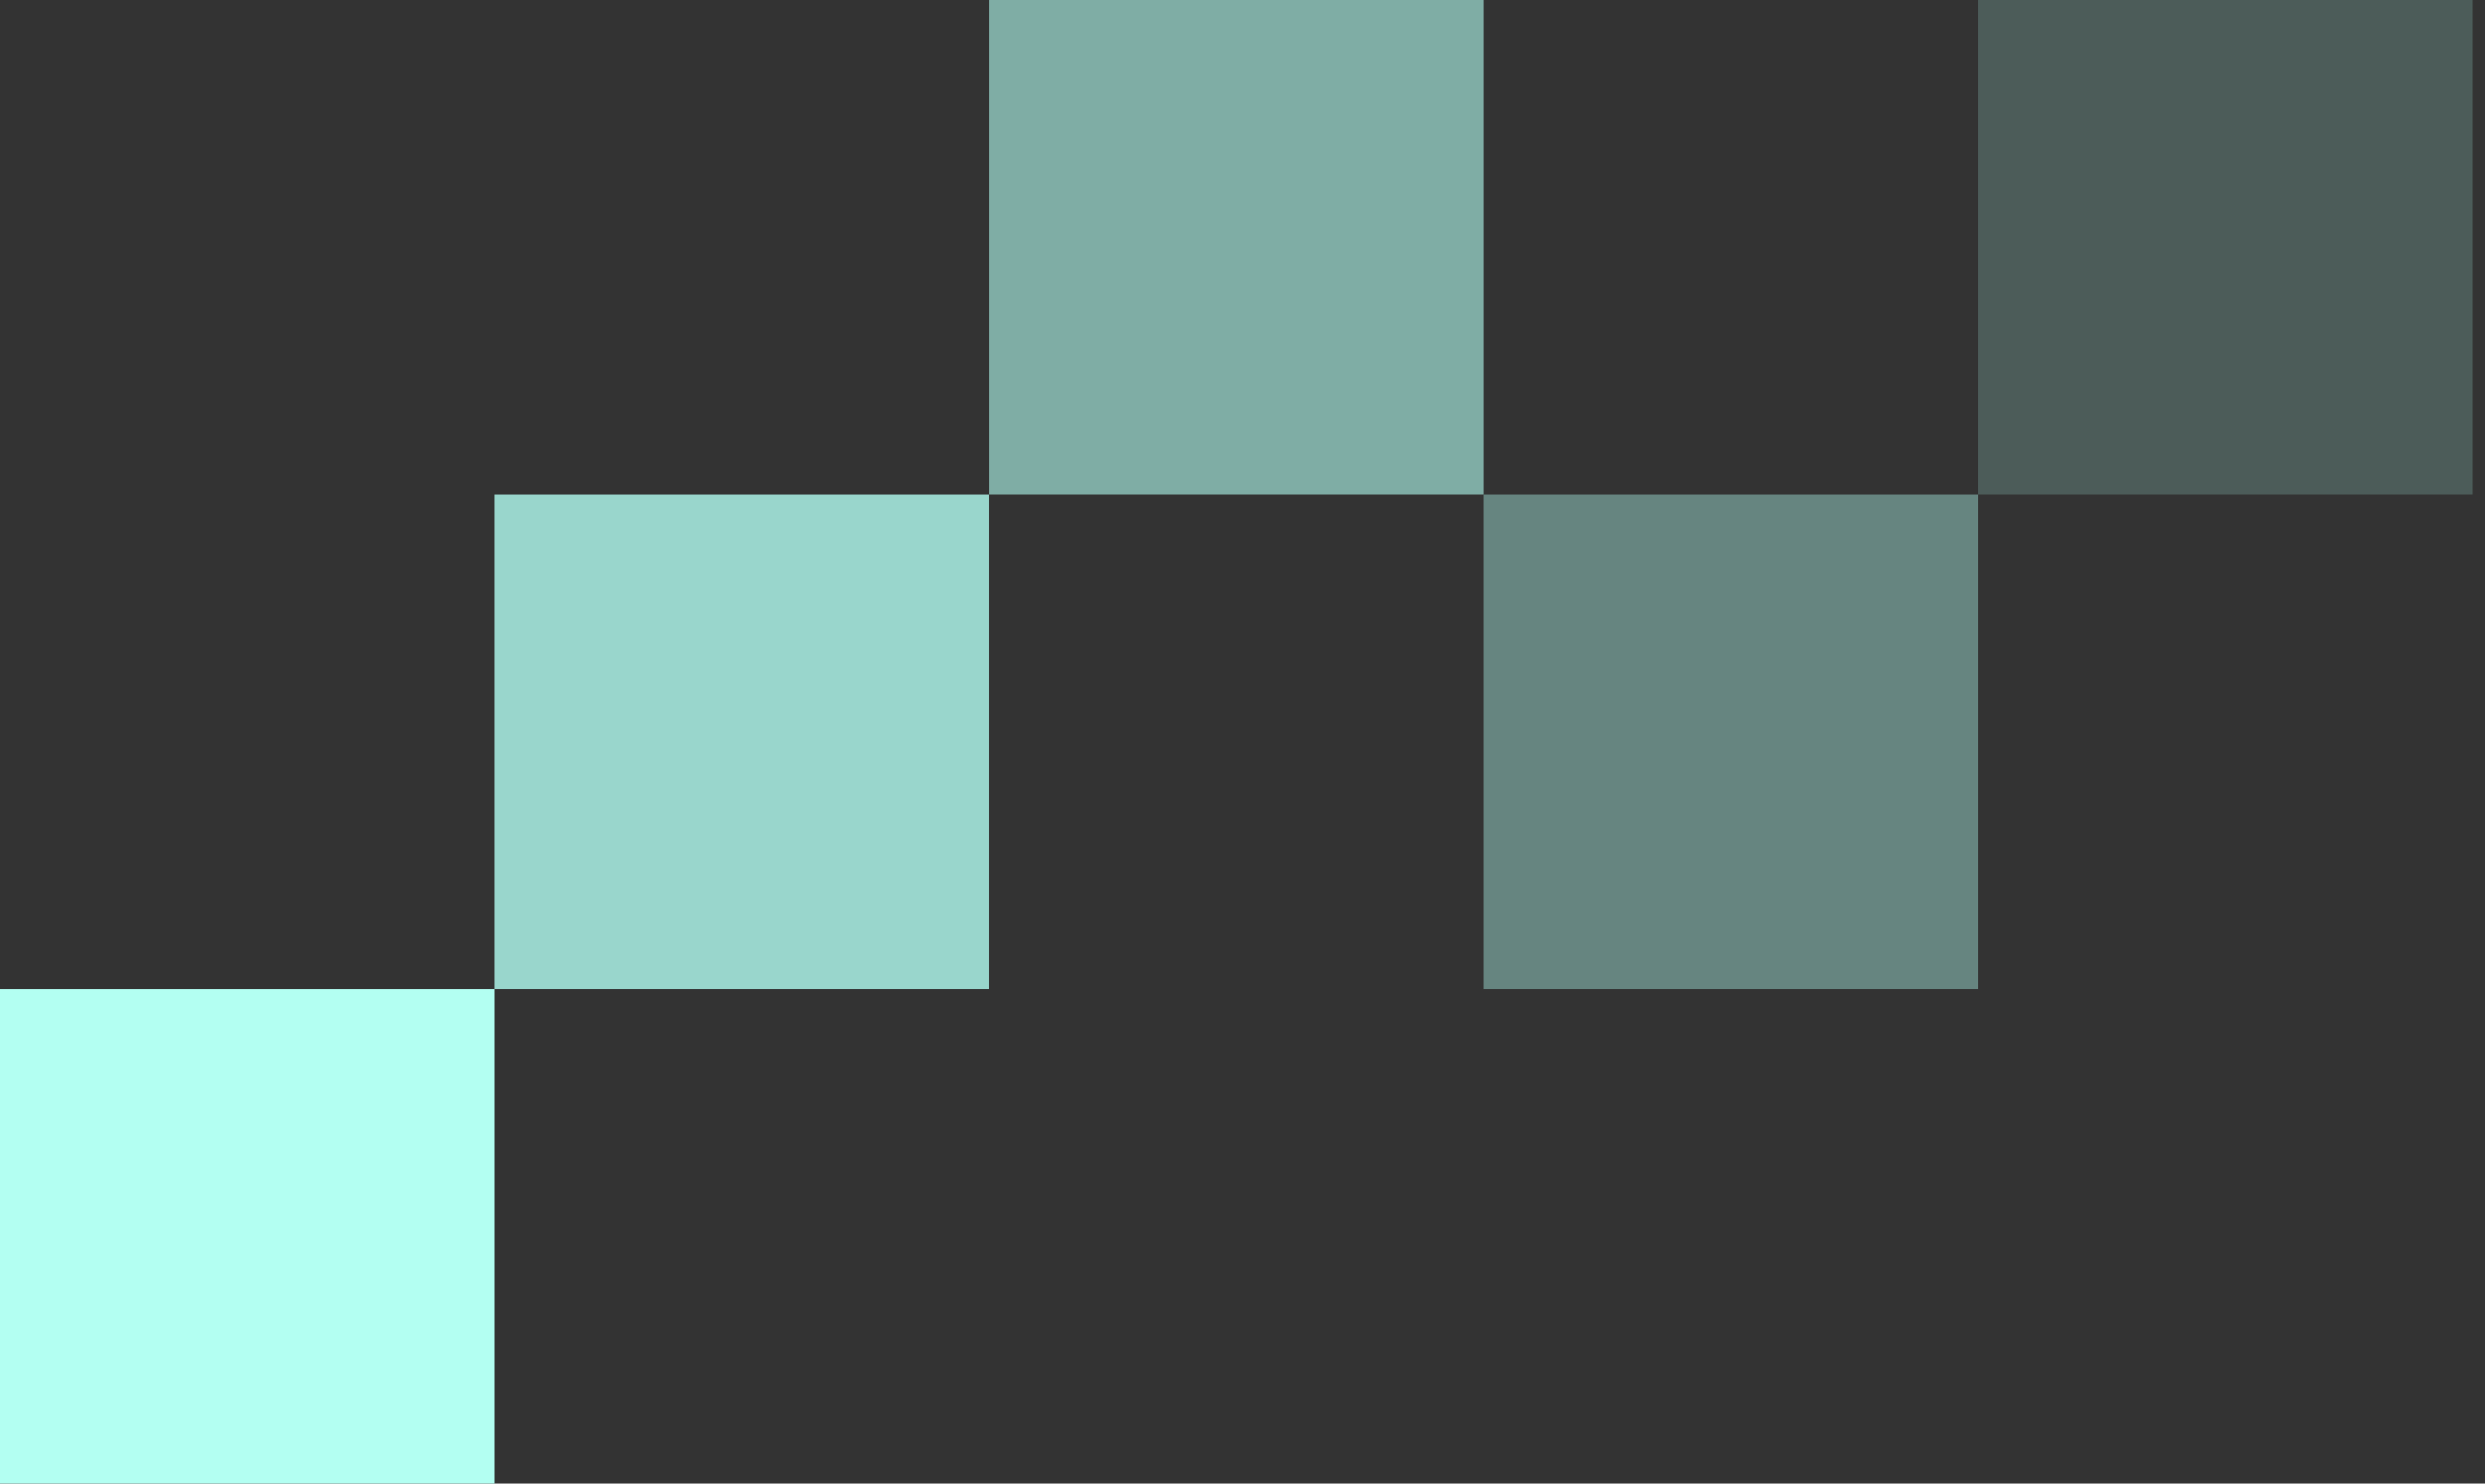
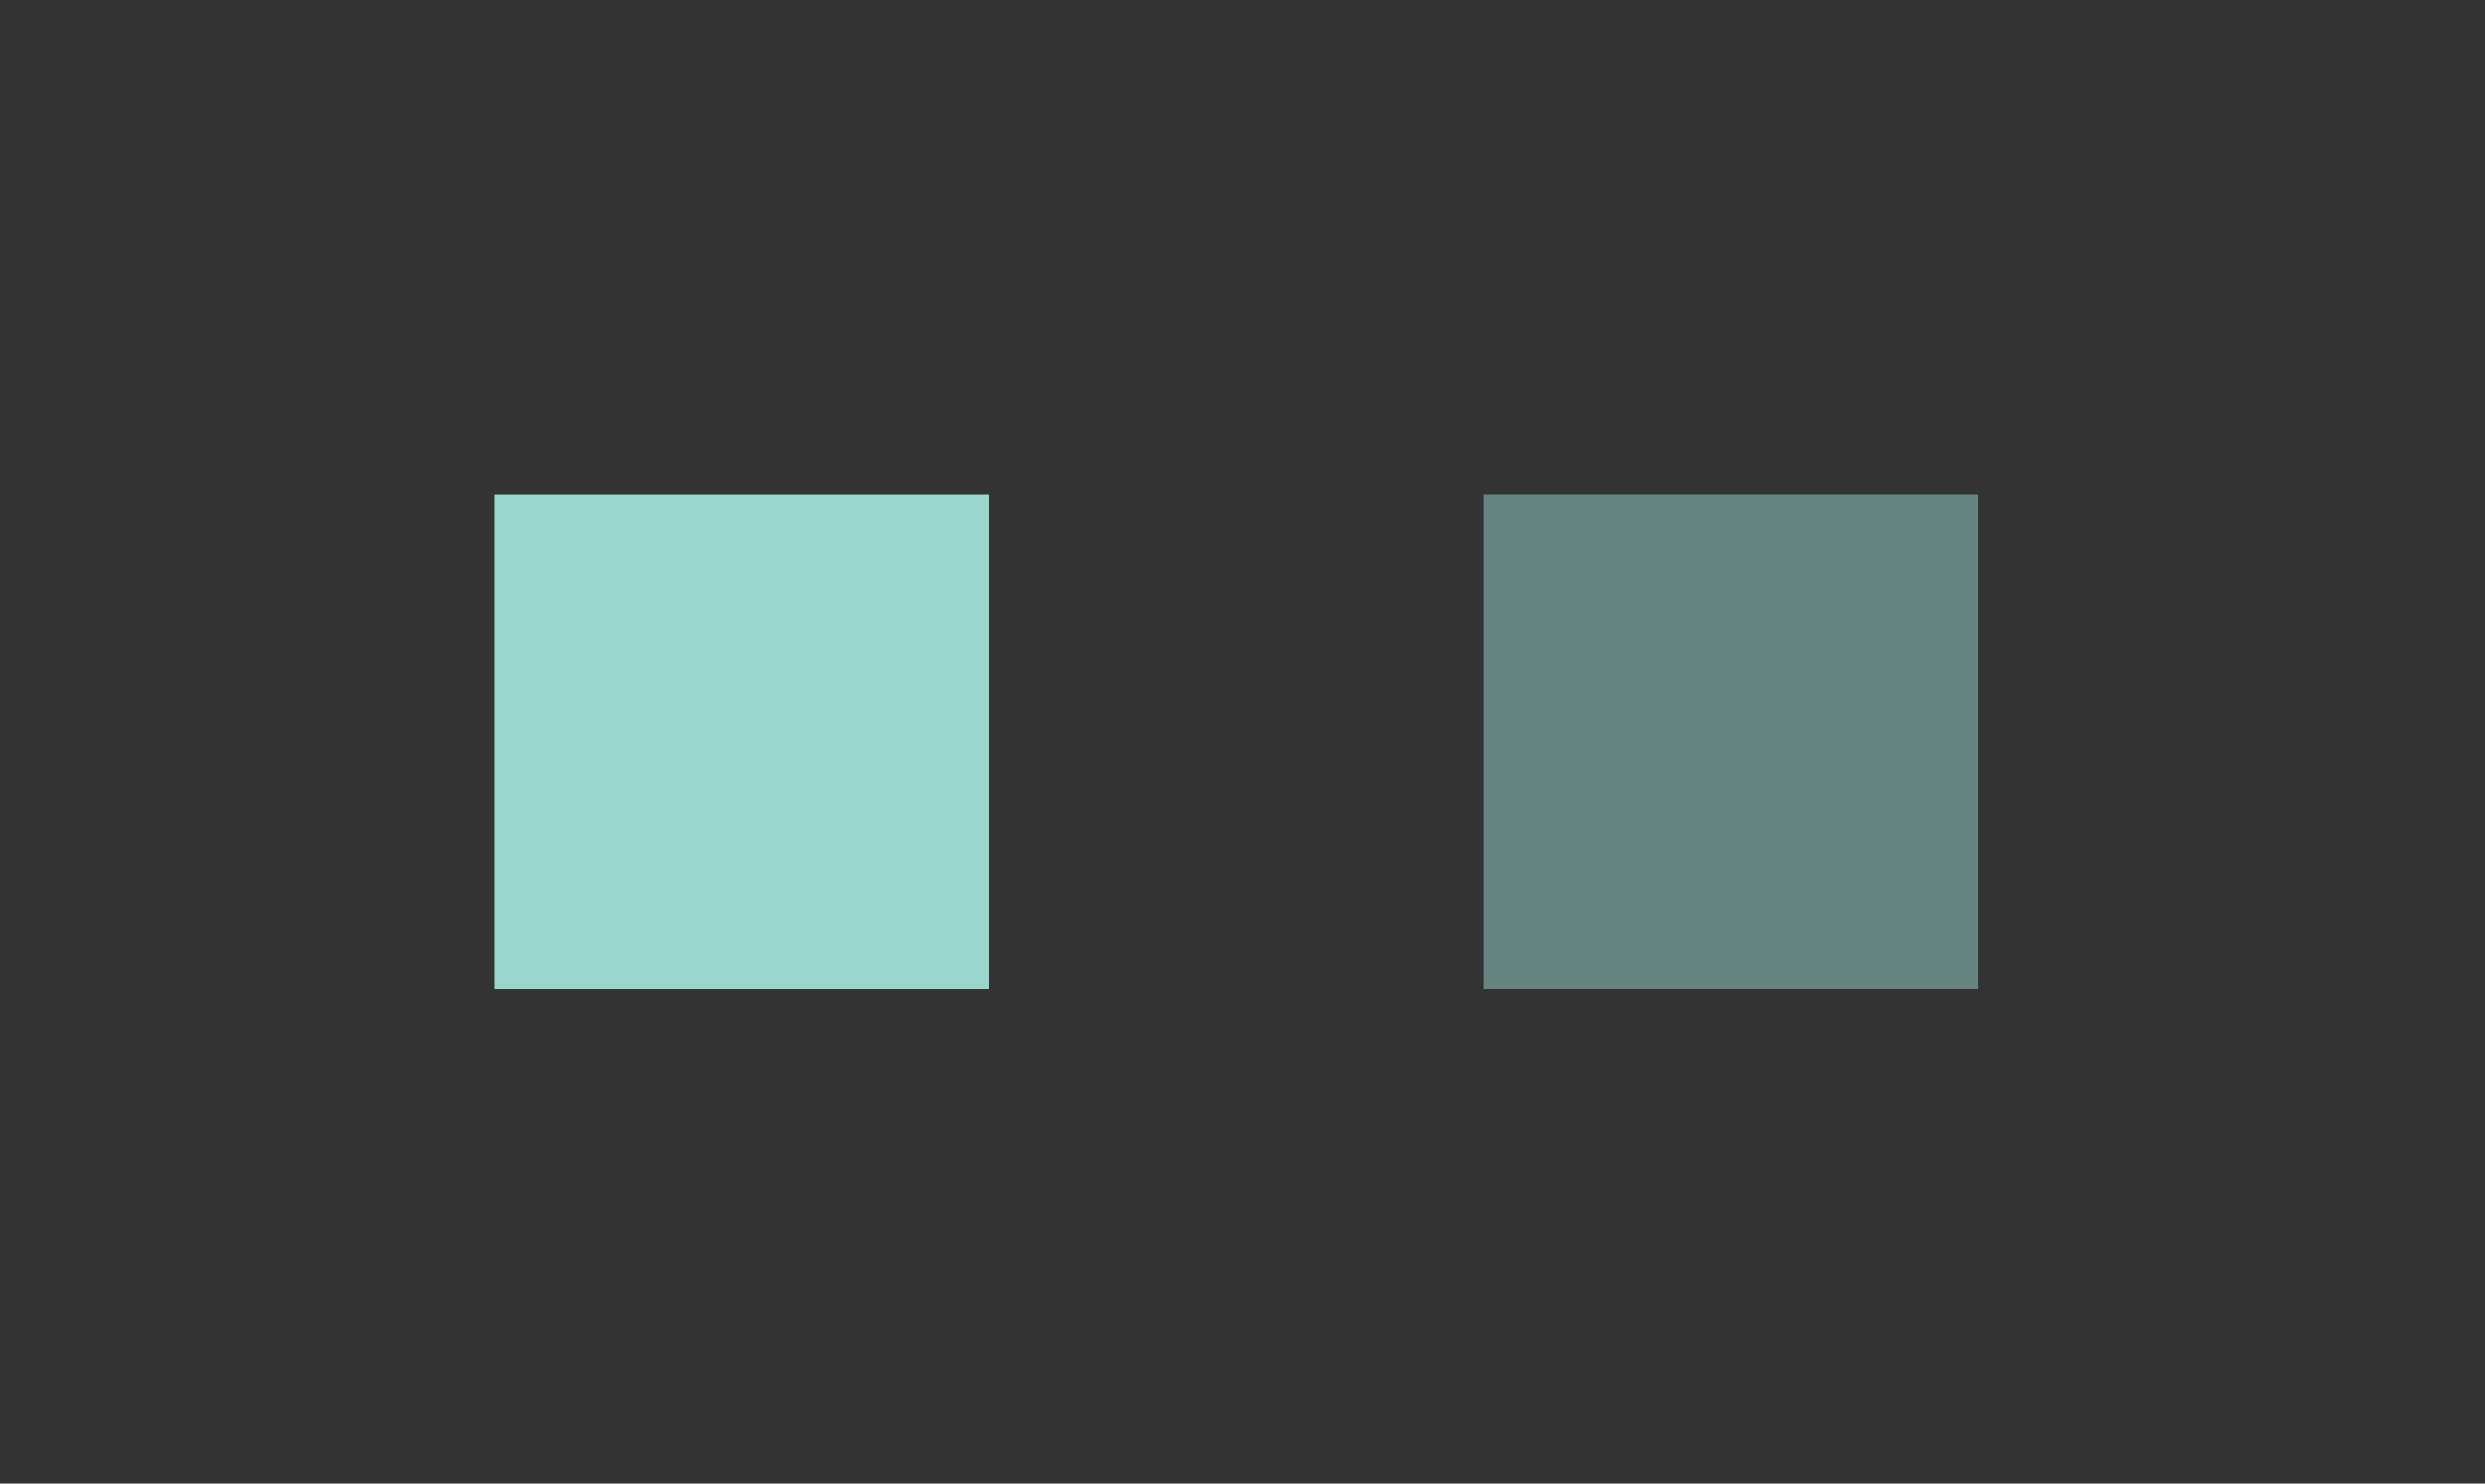
<svg xmlns="http://www.w3.org/2000/svg" width="67" height="40" viewBox="0 0 67 40" fill="none">
  <rect x="0" y="0" width="67" height="40" fill="#333333" stroke="none" />
  <rect width="13.333" height="13.333" transform="matrix(1 0 0 -1 40 26.667)" fill="#B3FFF2" fill-opacity="0.4" />
-   <rect width="13.333" height="13.333" transform="matrix(1 0 0 -1 26.668 13.333)" fill="#B3FFF2" fill-opacity="0.6" />
-   <rect width="13.333" height="13.333" transform="matrix(1 0 0 -1 0 40)" fill="#B3FFF2" />
  <rect width="13.333" height="13.333" transform="matrix(1 0 0 -1 13.332 26.667)" fill="#B3FFF2" fill-opacity="0.8" />
-   <rect width="13.333" height="13.333" transform="matrix(1 0 0 -1 53.332 13.333)" fill="#B3FFF2" fill-opacity="0.2" />
</svg>